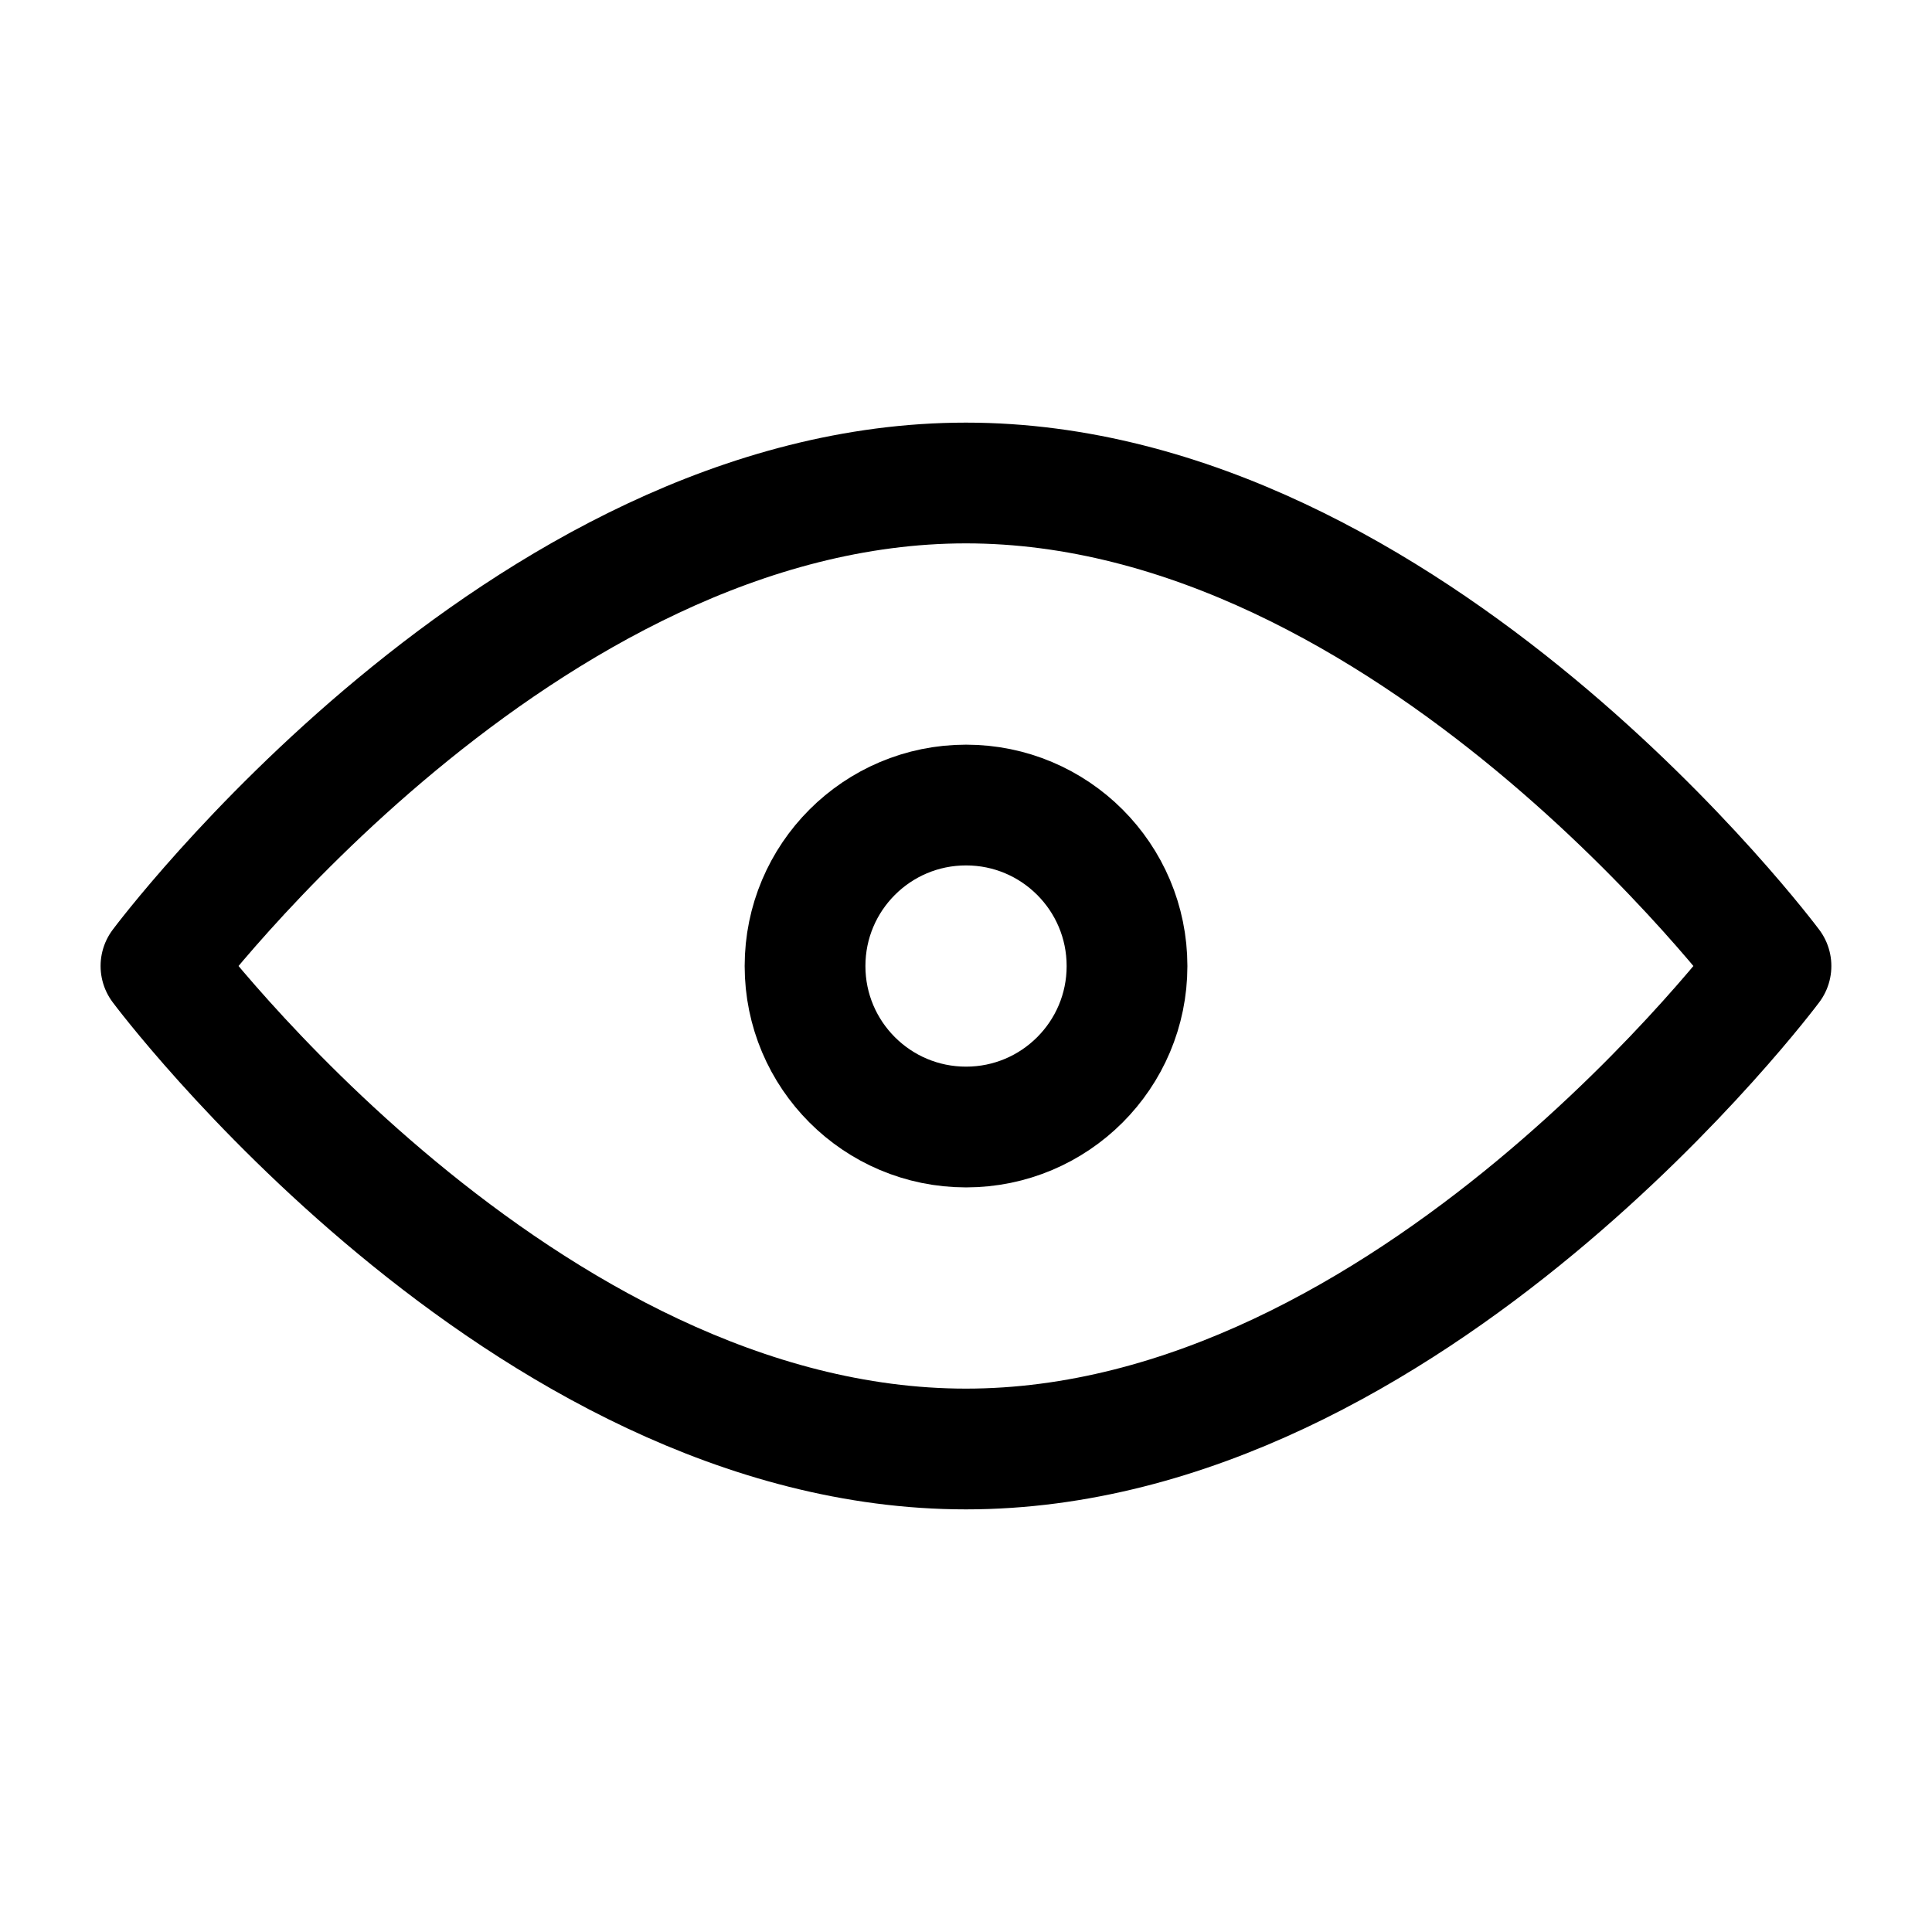
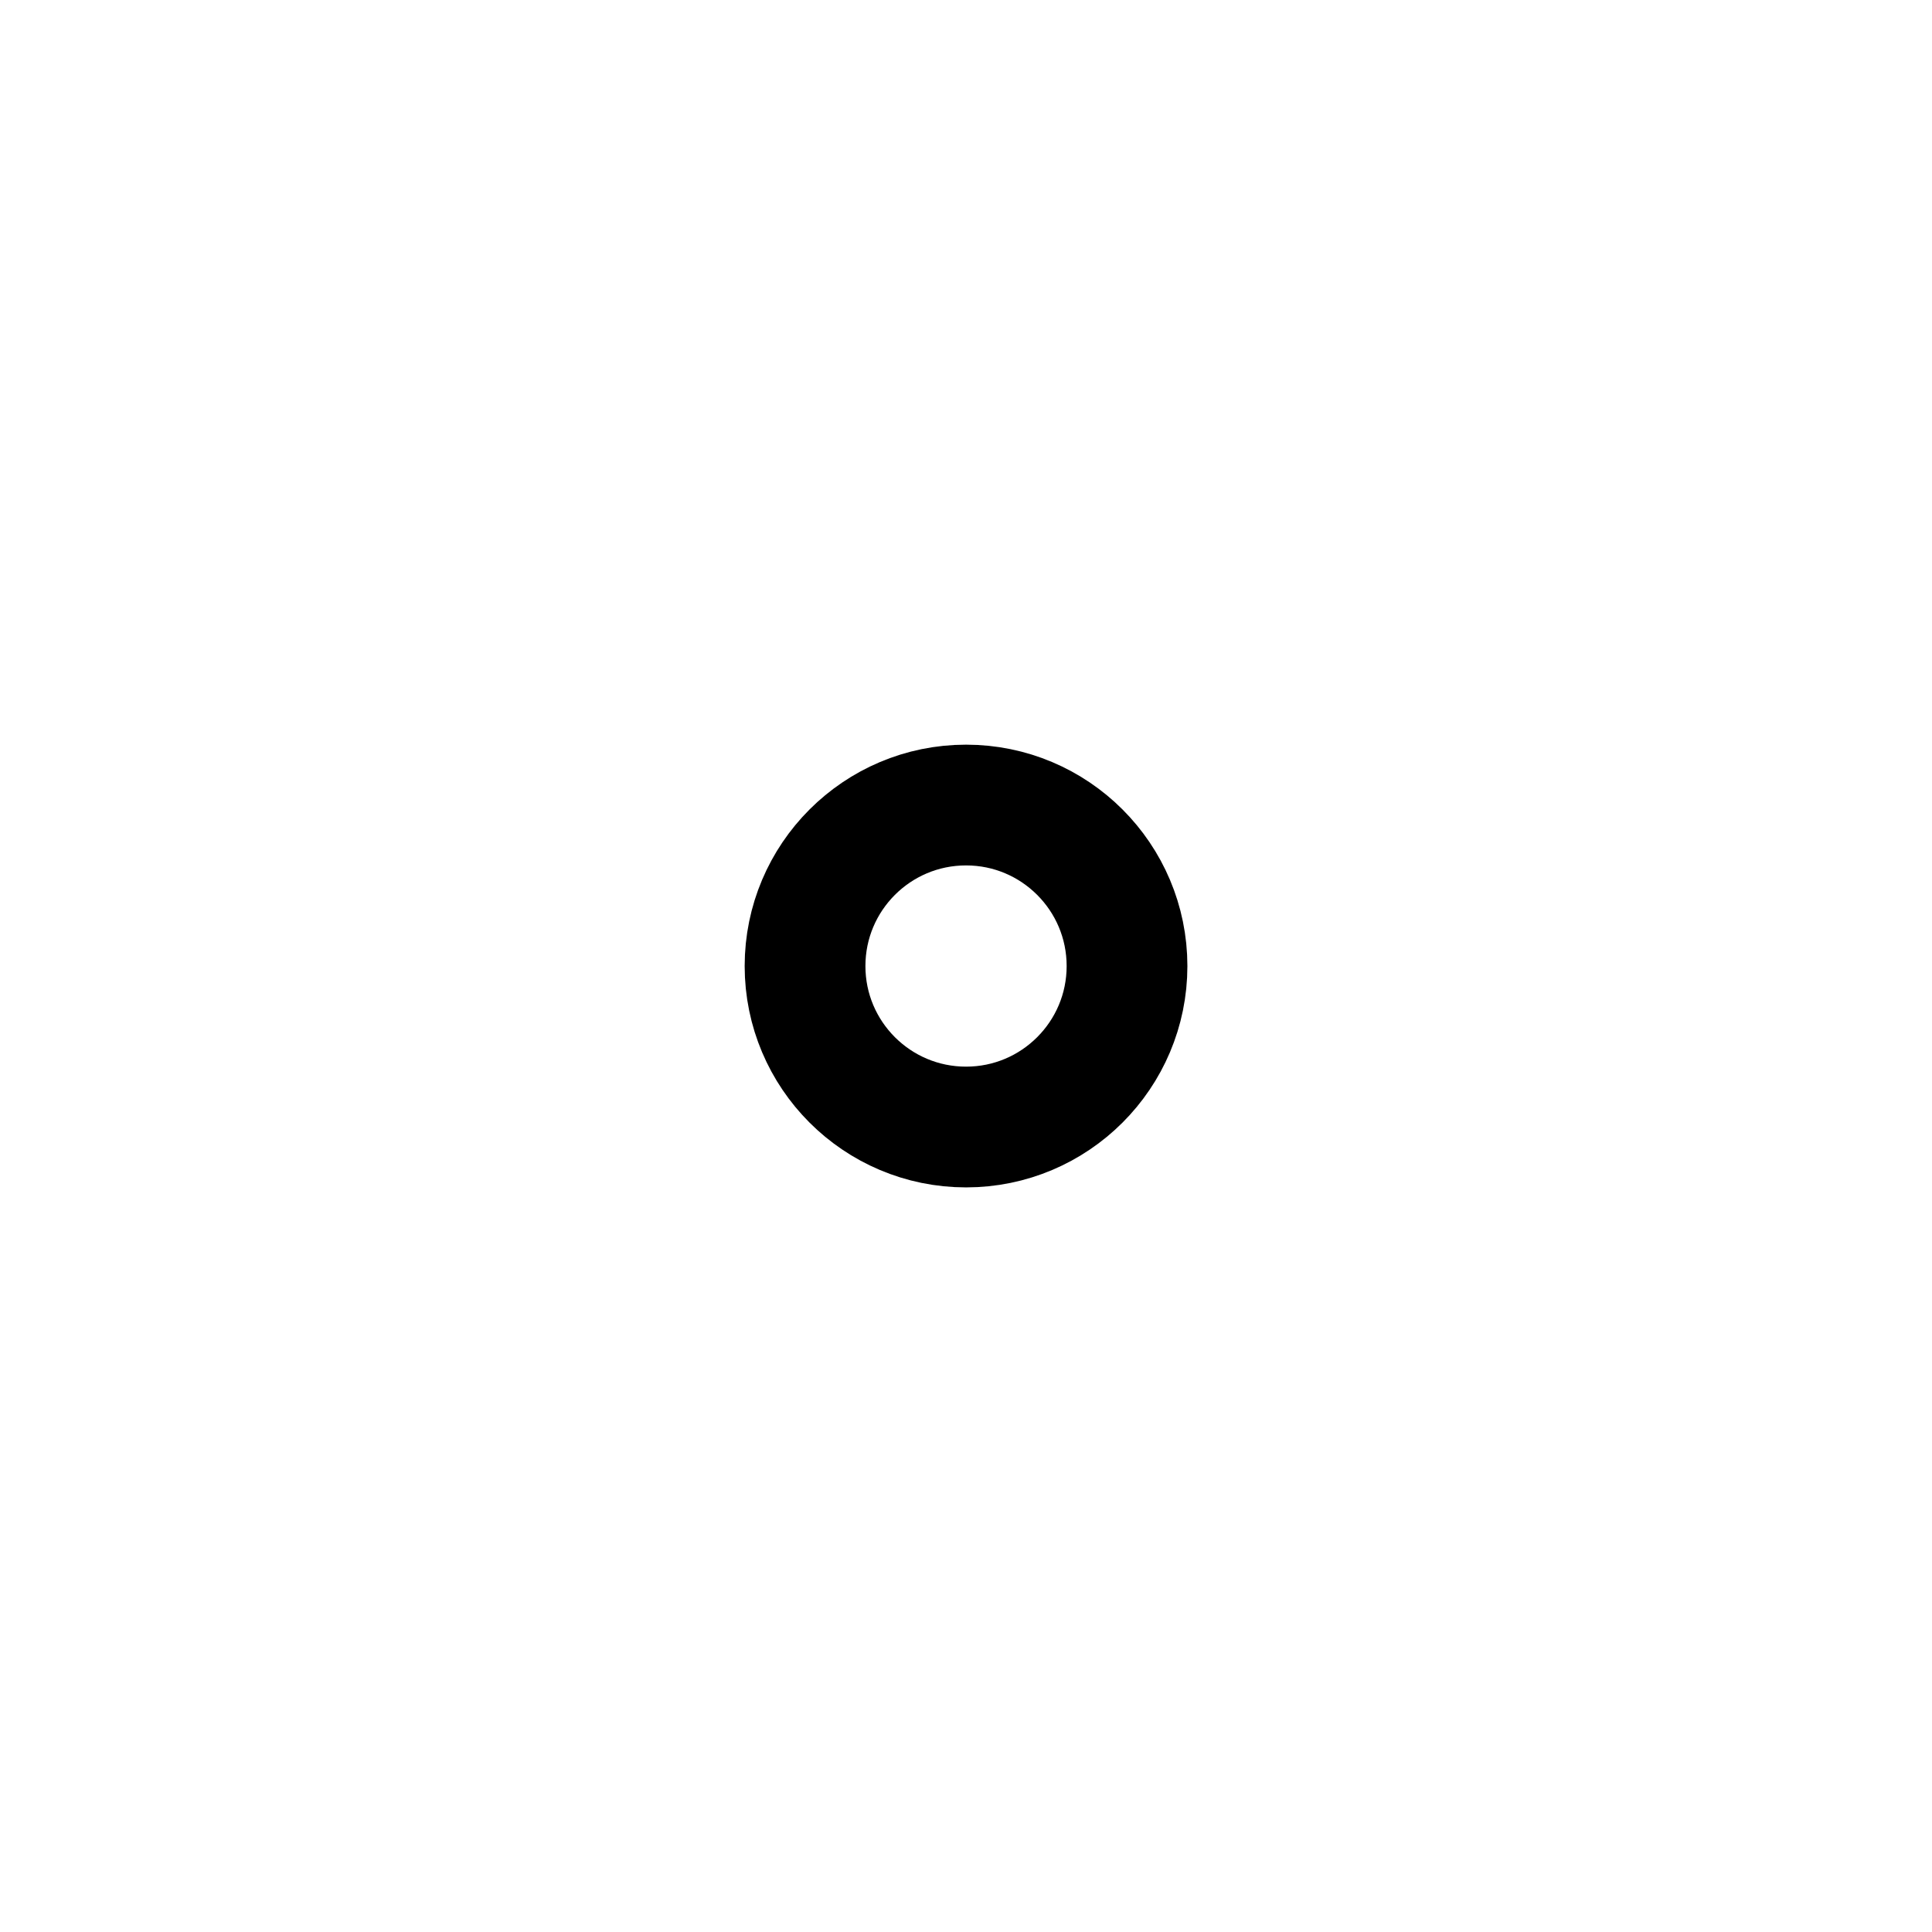
<svg xmlns="http://www.w3.org/2000/svg" width="32" height="32" viewBox="0 0 32 32" fill="none">
-   <path d="M15.999 24C23.363 24 29.333 16 29.333 16C29.333 16 23.363 8 15.999 8C8.636 8 2.666 16 2.666 16C2.666 16 8.636 24 15.999 24Z" stroke="black" stroke-width="2" stroke-linecap="round" stroke-linejoin="round" />
  <path d="M16.001 18.667C17.473 18.667 18.667 17.473 18.667 16.001C18.667 14.528 17.473 13.334 16.001 13.334C14.528 13.334 13.334 14.528 13.334 16.001C13.334 17.473 14.528 18.667 16.001 18.667Z" stroke="black" stroke-width="2" stroke-linecap="round" stroke-linejoin="round" />
</svg>